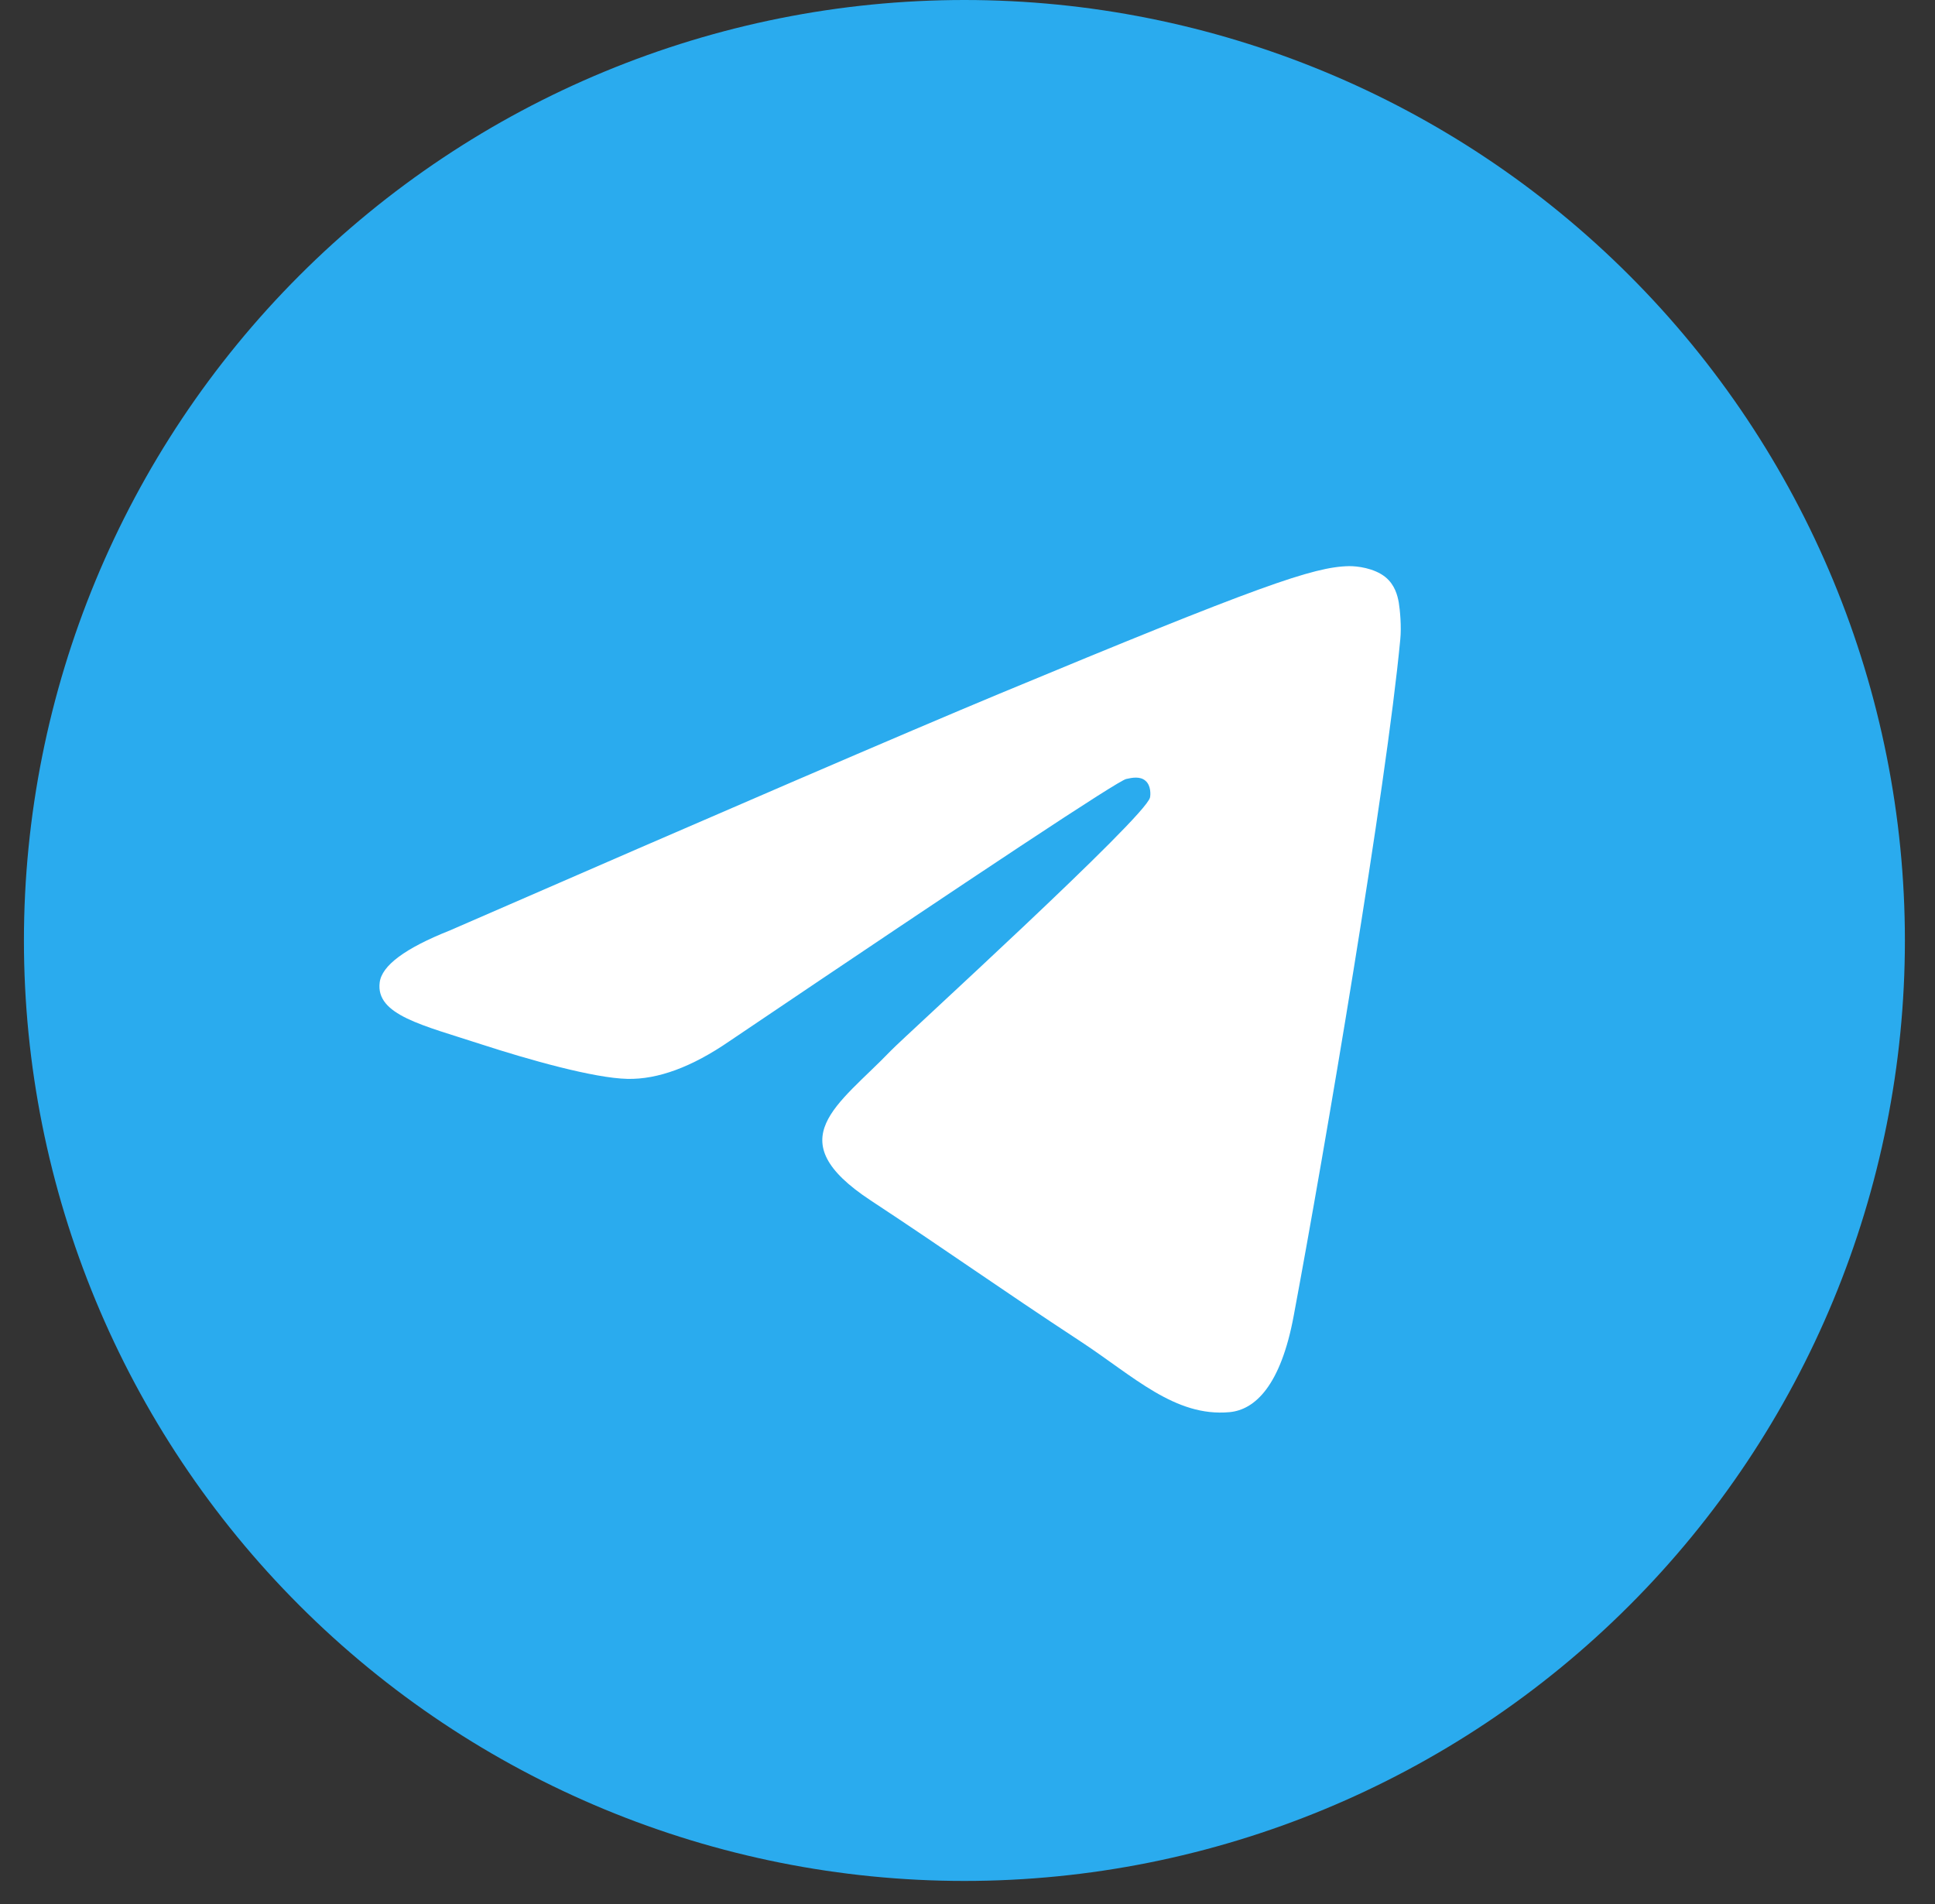
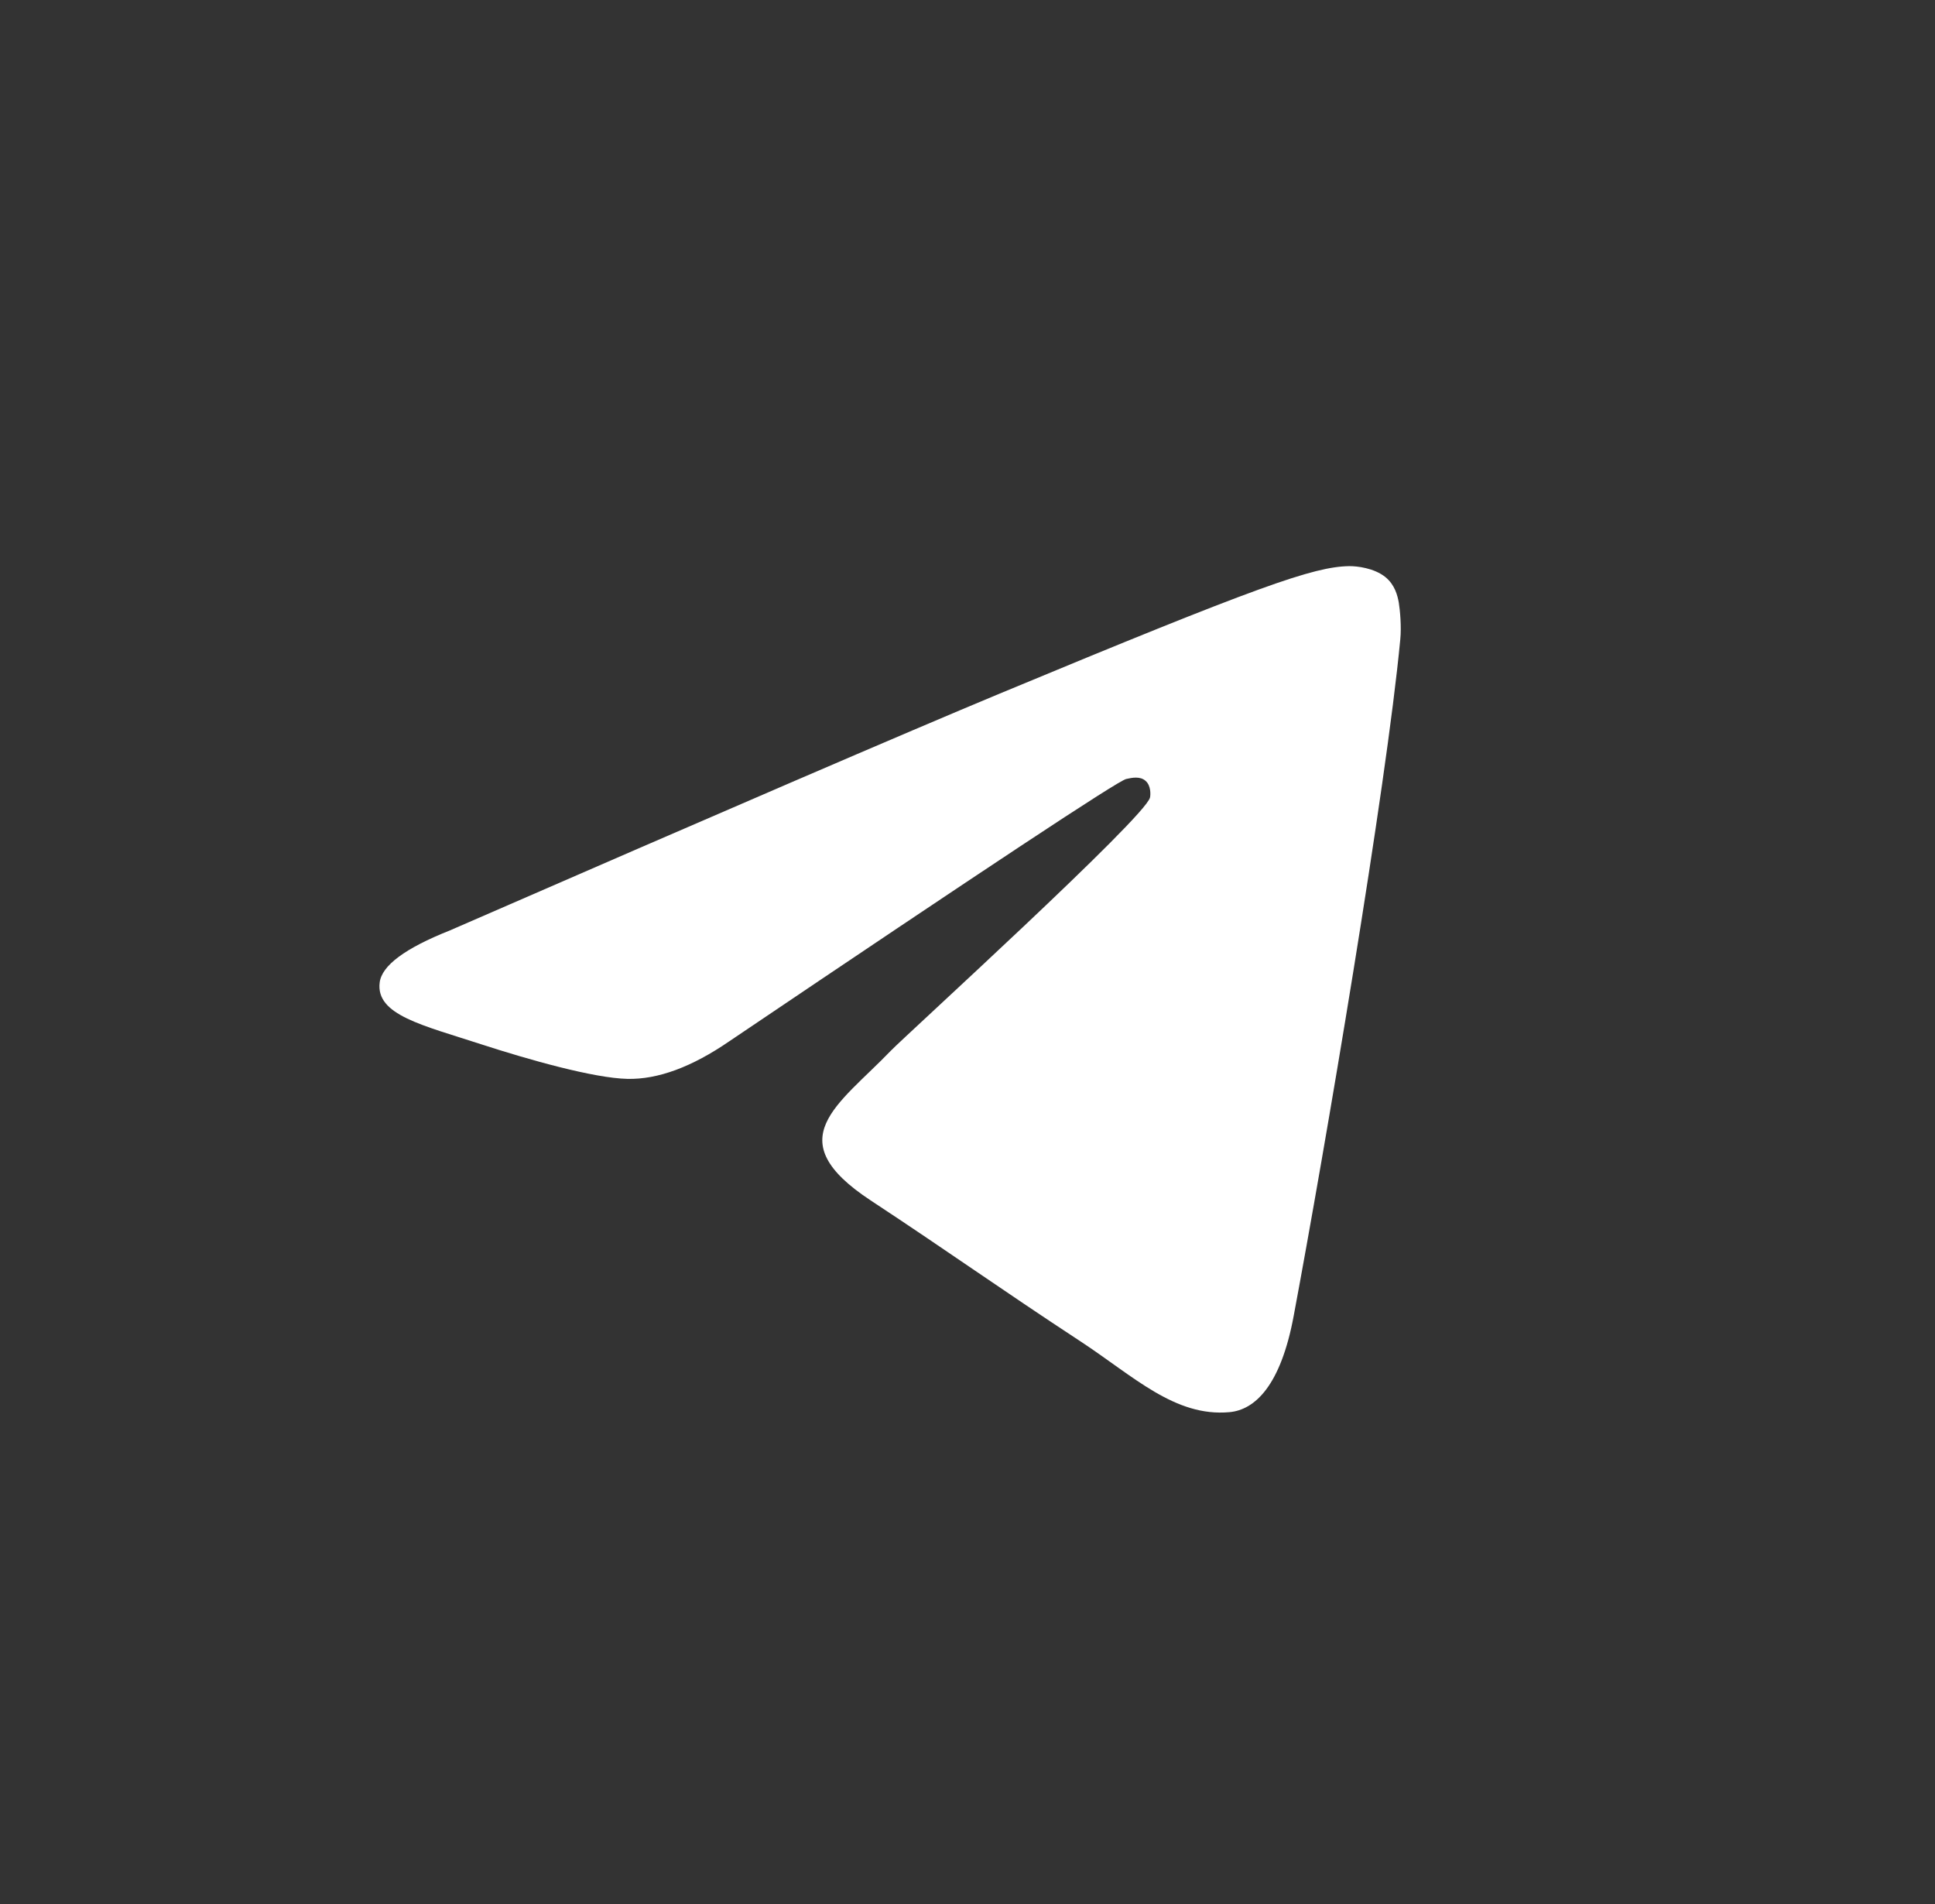
<svg xmlns="http://www.w3.org/2000/svg" width="63" height="62" viewBox="0 0 63 62" fill="none">
  <rect x="0" y="0" width="63" height="62" fill="#333333" stroke="none" />
-   <path d="M31.4 0C23.28 0 15.487 3.228 9.75 8.968C4.008 14.711 0.781 22.499 0.779 30.62C0.779 38.738 4.009 46.532 9.75 52.272C15.487 58.013 23.28 61.241 31.4 61.241C39.519 61.241 47.313 58.013 53.049 52.272C58.791 46.532 62.02 38.738 62.02 30.62C62.02 22.503 58.791 14.709 53.049 8.968C47.313 3.228 39.519 0 31.4 0Z" fill="url(#paint0_linear_114_235)" />
  <path d="M14.64 30.297C23.567 26.408 29.519 23.844 32.495 22.605C41.002 19.068 42.767 18.454 43.92 18.433C44.174 18.429 44.738 18.492 45.107 18.79C45.413 19.041 45.499 19.381 45.542 19.619C45.581 19.857 45.633 20.4 45.59 20.824C45.131 25.666 43.136 37.416 42.121 42.839C41.696 45.133 40.849 45.903 40.031 45.978C38.251 46.142 36.901 44.803 35.179 43.674C32.486 41.907 30.964 40.808 28.347 39.084C25.323 37.092 27.285 35.997 29.007 34.207C29.457 33.739 37.294 26.612 37.442 25.966C37.461 25.885 37.48 25.584 37.299 25.425C37.122 25.266 36.858 25.32 36.667 25.363C36.394 25.424 32.093 28.27 23.749 33.9C22.529 34.739 21.424 35.148 20.429 35.127C19.338 35.103 17.233 34.509 15.668 34.001C13.755 33.377 12.228 33.047 12.362 31.989C12.429 31.438 13.19 30.873 14.64 30.297Z" fill="white" />
  <defs>
    <linearGradient id="paint0_linear_114_235" x1="3062.81" y1="0" x2="3062.81" y2="6124.07" gradientUnits="userSpaceOnUse">
      <stop stop-color="#2AABEE" />
      <stop offset="1" stop-color="#229ED9" />
    </linearGradient>
  </defs>
</svg>